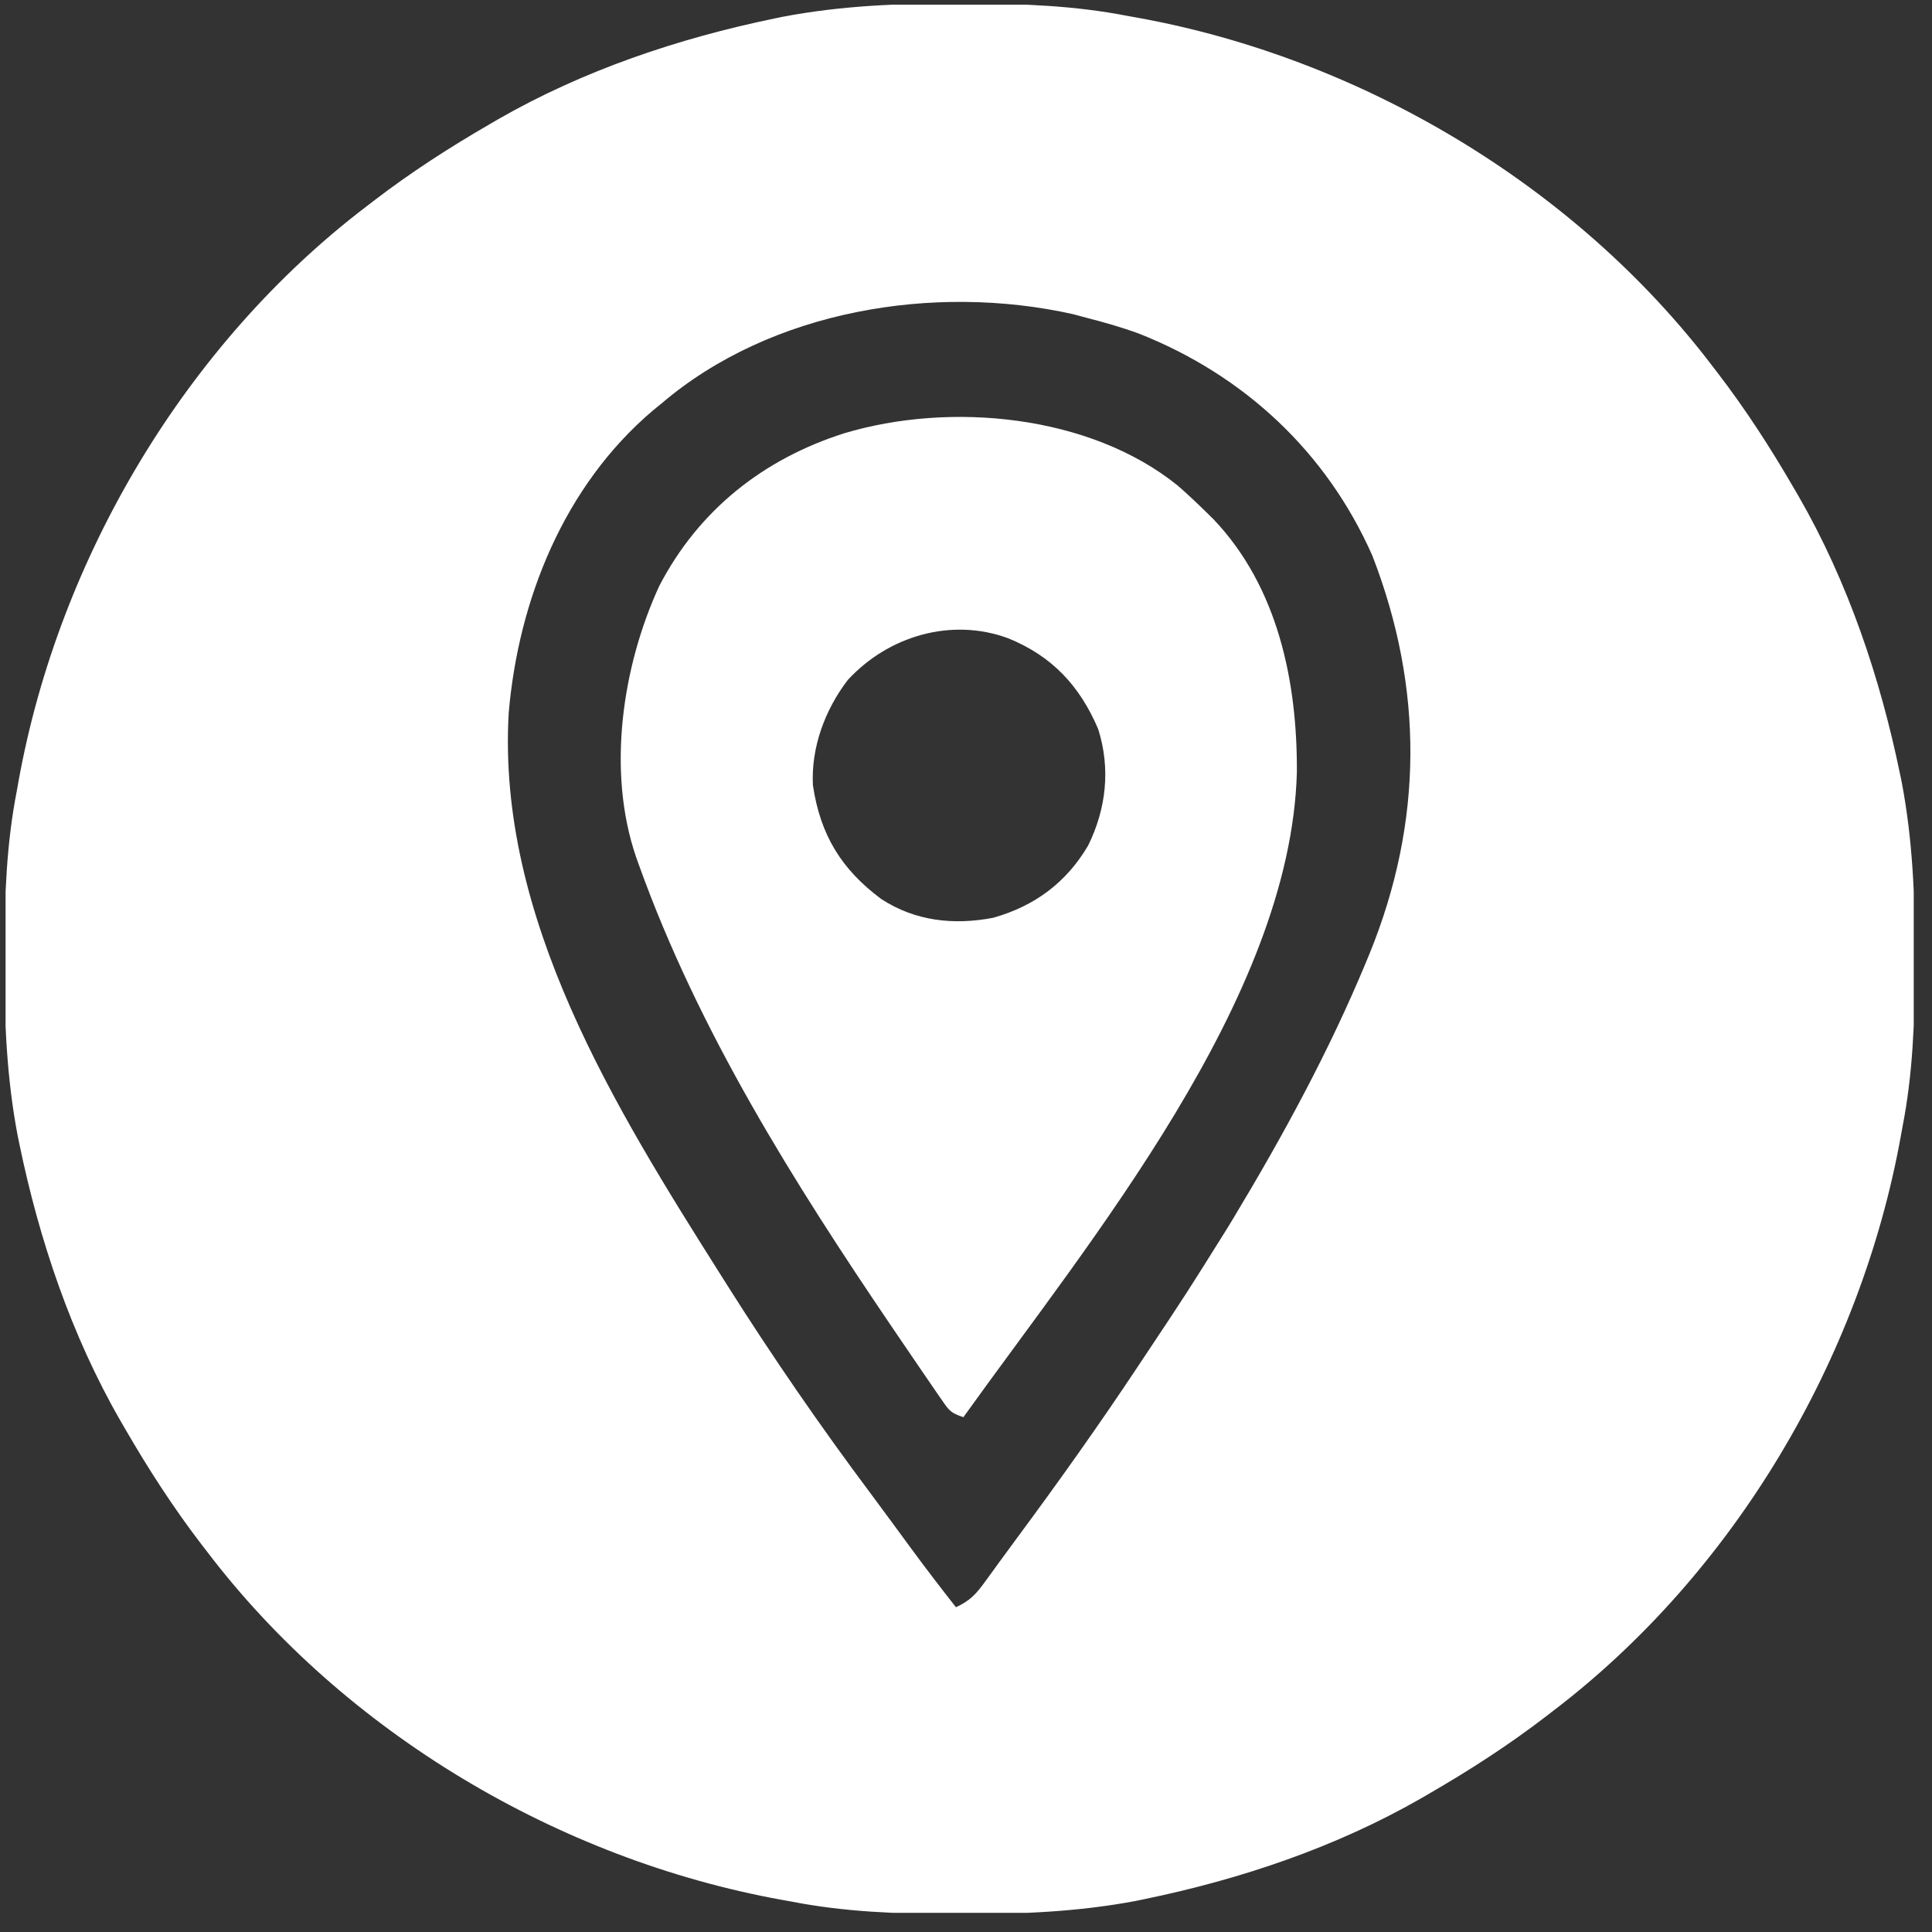
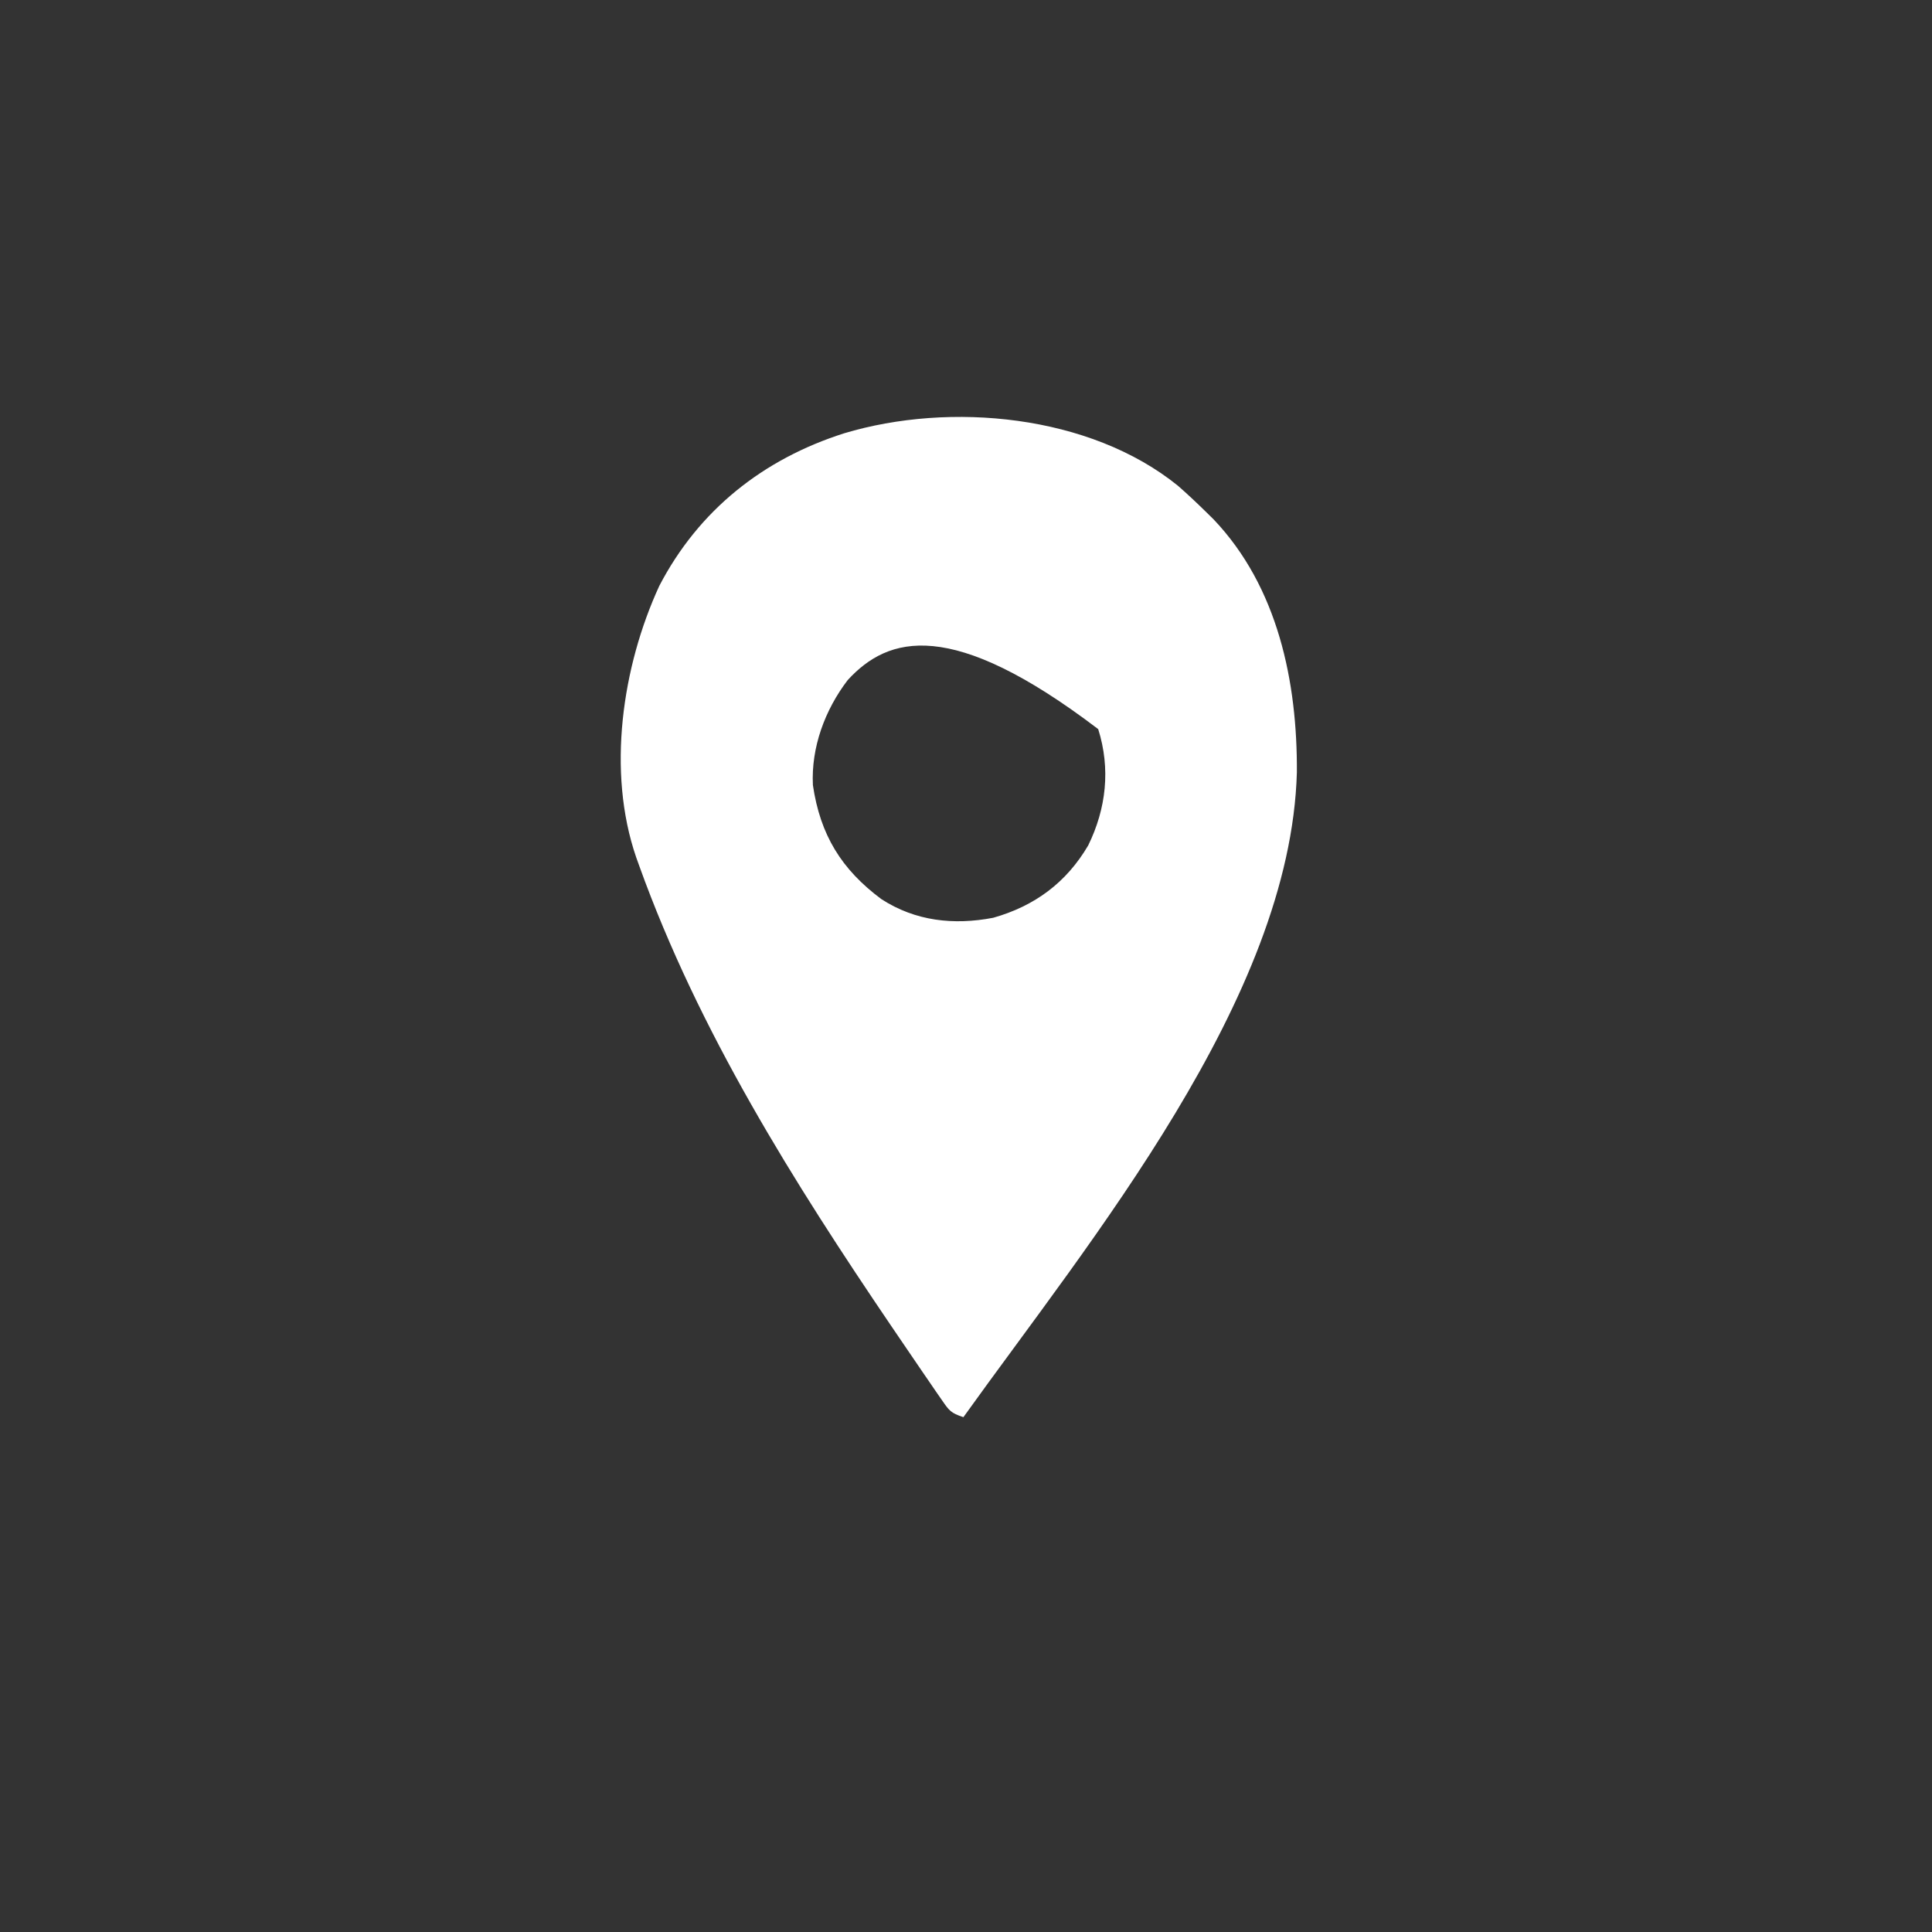
<svg xmlns="http://www.w3.org/2000/svg" width="81" height="81" viewBox="0 0 81 81" fill="none">
  <rect x="0" y="0" width="81" height="81" fill="#333333" stroke="none" />
  <g clip-path="url(#clip0_1779_90)">
-     <path d="M40.185 0.148C40.337 0.148 40.488 0.149 40.644 0.149C42.883 0.156 45.062 0.236 47.266 0.666C47.476 0.703 47.476 0.703 47.69 0.742C57.036 2.433 66.022 7.754 71.797 15.353C71.862 15.438 71.927 15.522 71.994 15.609C73.195 17.171 74.248 18.805 75.234 20.509C75.296 20.615 75.358 20.721 75.421 20.83C77.481 24.411 78.825 28.407 79.658 32.443C79.681 32.554 79.704 32.665 79.728 32.779C80.194 35.224 80.293 37.667 80.283 40.148C80.283 40.375 80.283 40.375 80.282 40.606C80.275 42.846 80.196 45.025 79.766 47.228C79.74 47.368 79.715 47.508 79.689 47.653C77.998 56.998 72.677 65.985 65.078 71.759C64.994 71.825 64.909 71.89 64.822 71.957C63.261 73.157 61.626 74.211 59.922 75.197C59.816 75.258 59.71 75.32 59.601 75.384C56.02 77.443 52.024 78.788 47.988 79.621C47.877 79.644 47.766 79.667 47.652 79.691C45.208 80.157 42.764 80.255 40.283 80.246C40.132 80.246 39.981 80.245 39.825 80.245C37.586 80.238 35.407 80.158 33.203 79.728C33.063 79.703 32.923 79.678 32.778 79.652C23.433 77.961 14.446 72.639 8.672 65.041C8.607 64.956 8.542 64.872 8.474 64.785C7.274 63.223 6.22 61.589 5.234 59.884C5.173 59.779 5.111 59.673 5.048 59.564C2.988 55.983 1.643 51.987 0.81 47.951C0.787 47.84 0.764 47.729 0.741 47.614C0.274 45.17 0.176 42.727 0.185 40.246C0.186 40.095 0.186 39.944 0.186 39.788C0.193 37.548 0.273 35.369 0.703 33.166C0.741 32.955 0.741 32.955 0.779 32.741C2.47 23.396 7.792 14.409 15.39 8.634C15.475 8.569 15.559 8.504 15.646 8.437C17.208 7.237 18.842 6.183 20.547 5.197C20.653 5.135 20.758 5.074 20.867 5.01C24.448 2.951 28.445 1.606 32.48 0.773C32.591 0.75 32.703 0.727 32.817 0.703C35.261 0.237 37.704 0.138 40.185 0.148ZM27.734 16.916C27.611 17.016 27.488 17.116 27.362 17.22C23.662 20.363 21.74 25.117 21.328 29.884C20.83 38.492 25.792 46.447 30.234 53.478C30.312 53.602 30.39 53.725 30.47 53.852C32.371 56.862 34.392 59.797 36.526 62.647C36.813 63.031 37.097 63.416 37.38 63.803C37.526 64.001 37.526 64.001 37.674 64.203C37.856 64.452 38.039 64.701 38.222 64.95C38.827 65.773 39.448 66.581 40.078 67.384C40.668 67.113 40.926 66.831 41.309 66.3C41.432 66.131 41.556 65.962 41.679 65.792C41.747 65.698 41.815 65.604 41.885 65.507C42.132 65.166 42.382 64.828 42.632 64.49C44.386 62.122 46.085 59.731 47.715 57.277C47.797 57.153 47.88 57.029 47.965 56.901C49.764 54.199 49.764 54.199 51.484 51.447C51.567 51.31 51.65 51.172 51.736 51.031C53.802 47.598 55.728 44.058 57.266 40.353C57.316 40.233 57.366 40.112 57.417 39.988C59.671 34.46 59.693 28.865 57.539 23.302C55.619 18.951 52.152 15.721 47.733 13.98C47.015 13.718 46.287 13.511 45.547 13.322C45.362 13.272 45.177 13.222 44.986 13.171C39.169 11.874 32.324 12.998 27.734 16.916Z" fill="white" />
-     <path d="M49.383 20.363C49.783 20.713 50.167 21.074 50.547 21.447C50.656 21.555 50.766 21.662 50.879 21.773C53.579 24.61 54.395 28.586 54.372 32.384C54.107 41.873 45.704 51.996 40.391 59.416C39.864 59.24 39.8 59.149 39.496 58.709C39.414 58.59 39.331 58.472 39.246 58.349C39.156 58.218 39.067 58.086 38.974 57.951C38.879 57.813 38.784 57.675 38.686 57.532C38.367 57.067 38.05 56.601 37.734 56.134C37.567 55.889 37.567 55.889 37.397 55.639C33.273 49.562 29.292 43.232 26.797 36.291C26.755 36.174 26.713 36.057 26.67 35.937C25.44 32.354 26.079 27.956 27.642 24.562C29.297 21.384 31.996 19.248 35.391 18.166C39.835 16.833 45.691 17.378 49.383 20.363ZM35.541 28.512C34.588 29.759 34.003 31.332 34.081 32.915C34.388 35.002 35.275 36.448 36.953 37.697C38.381 38.621 39.989 38.795 41.641 38.478C43.377 37.987 44.709 37.005 45.625 35.441C46.38 33.898 46.566 32.23 46.043 30.569C45.267 28.746 44.101 27.503 42.266 26.759C39.883 25.88 37.236 26.665 35.541 28.512Z" fill="white" />
+     <path d="M49.383 20.363C49.783 20.713 50.167 21.074 50.547 21.447C50.656 21.555 50.766 21.662 50.879 21.773C53.579 24.61 54.395 28.586 54.372 32.384C54.107 41.873 45.704 51.996 40.391 59.416C39.864 59.24 39.8 59.149 39.496 58.709C39.414 58.59 39.331 58.472 39.246 58.349C39.156 58.218 39.067 58.086 38.974 57.951C38.879 57.813 38.784 57.675 38.686 57.532C38.367 57.067 38.05 56.601 37.734 56.134C37.567 55.889 37.567 55.889 37.397 55.639C33.273 49.562 29.292 43.232 26.797 36.291C26.755 36.174 26.713 36.057 26.67 35.937C25.44 32.354 26.079 27.956 27.642 24.562C29.297 21.384 31.996 19.248 35.391 18.166C39.835 16.833 45.691 17.378 49.383 20.363ZM35.541 28.512C34.588 29.759 34.003 31.332 34.081 32.915C34.388 35.002 35.275 36.448 36.953 37.697C38.381 38.621 39.989 38.795 41.641 38.478C43.377 37.987 44.709 37.005 45.625 35.441C46.38 33.898 46.566 32.23 46.043 30.569C39.883 25.88 37.236 26.665 35.541 28.512Z" fill="white" />
  </g>
  <defs>
    <clipPath id="clip0_1779_90">
      <rect width="80" height="80" fill="white" transform="translate(0.234 0.197)" />
    </clipPath>
  </defs>
</svg>